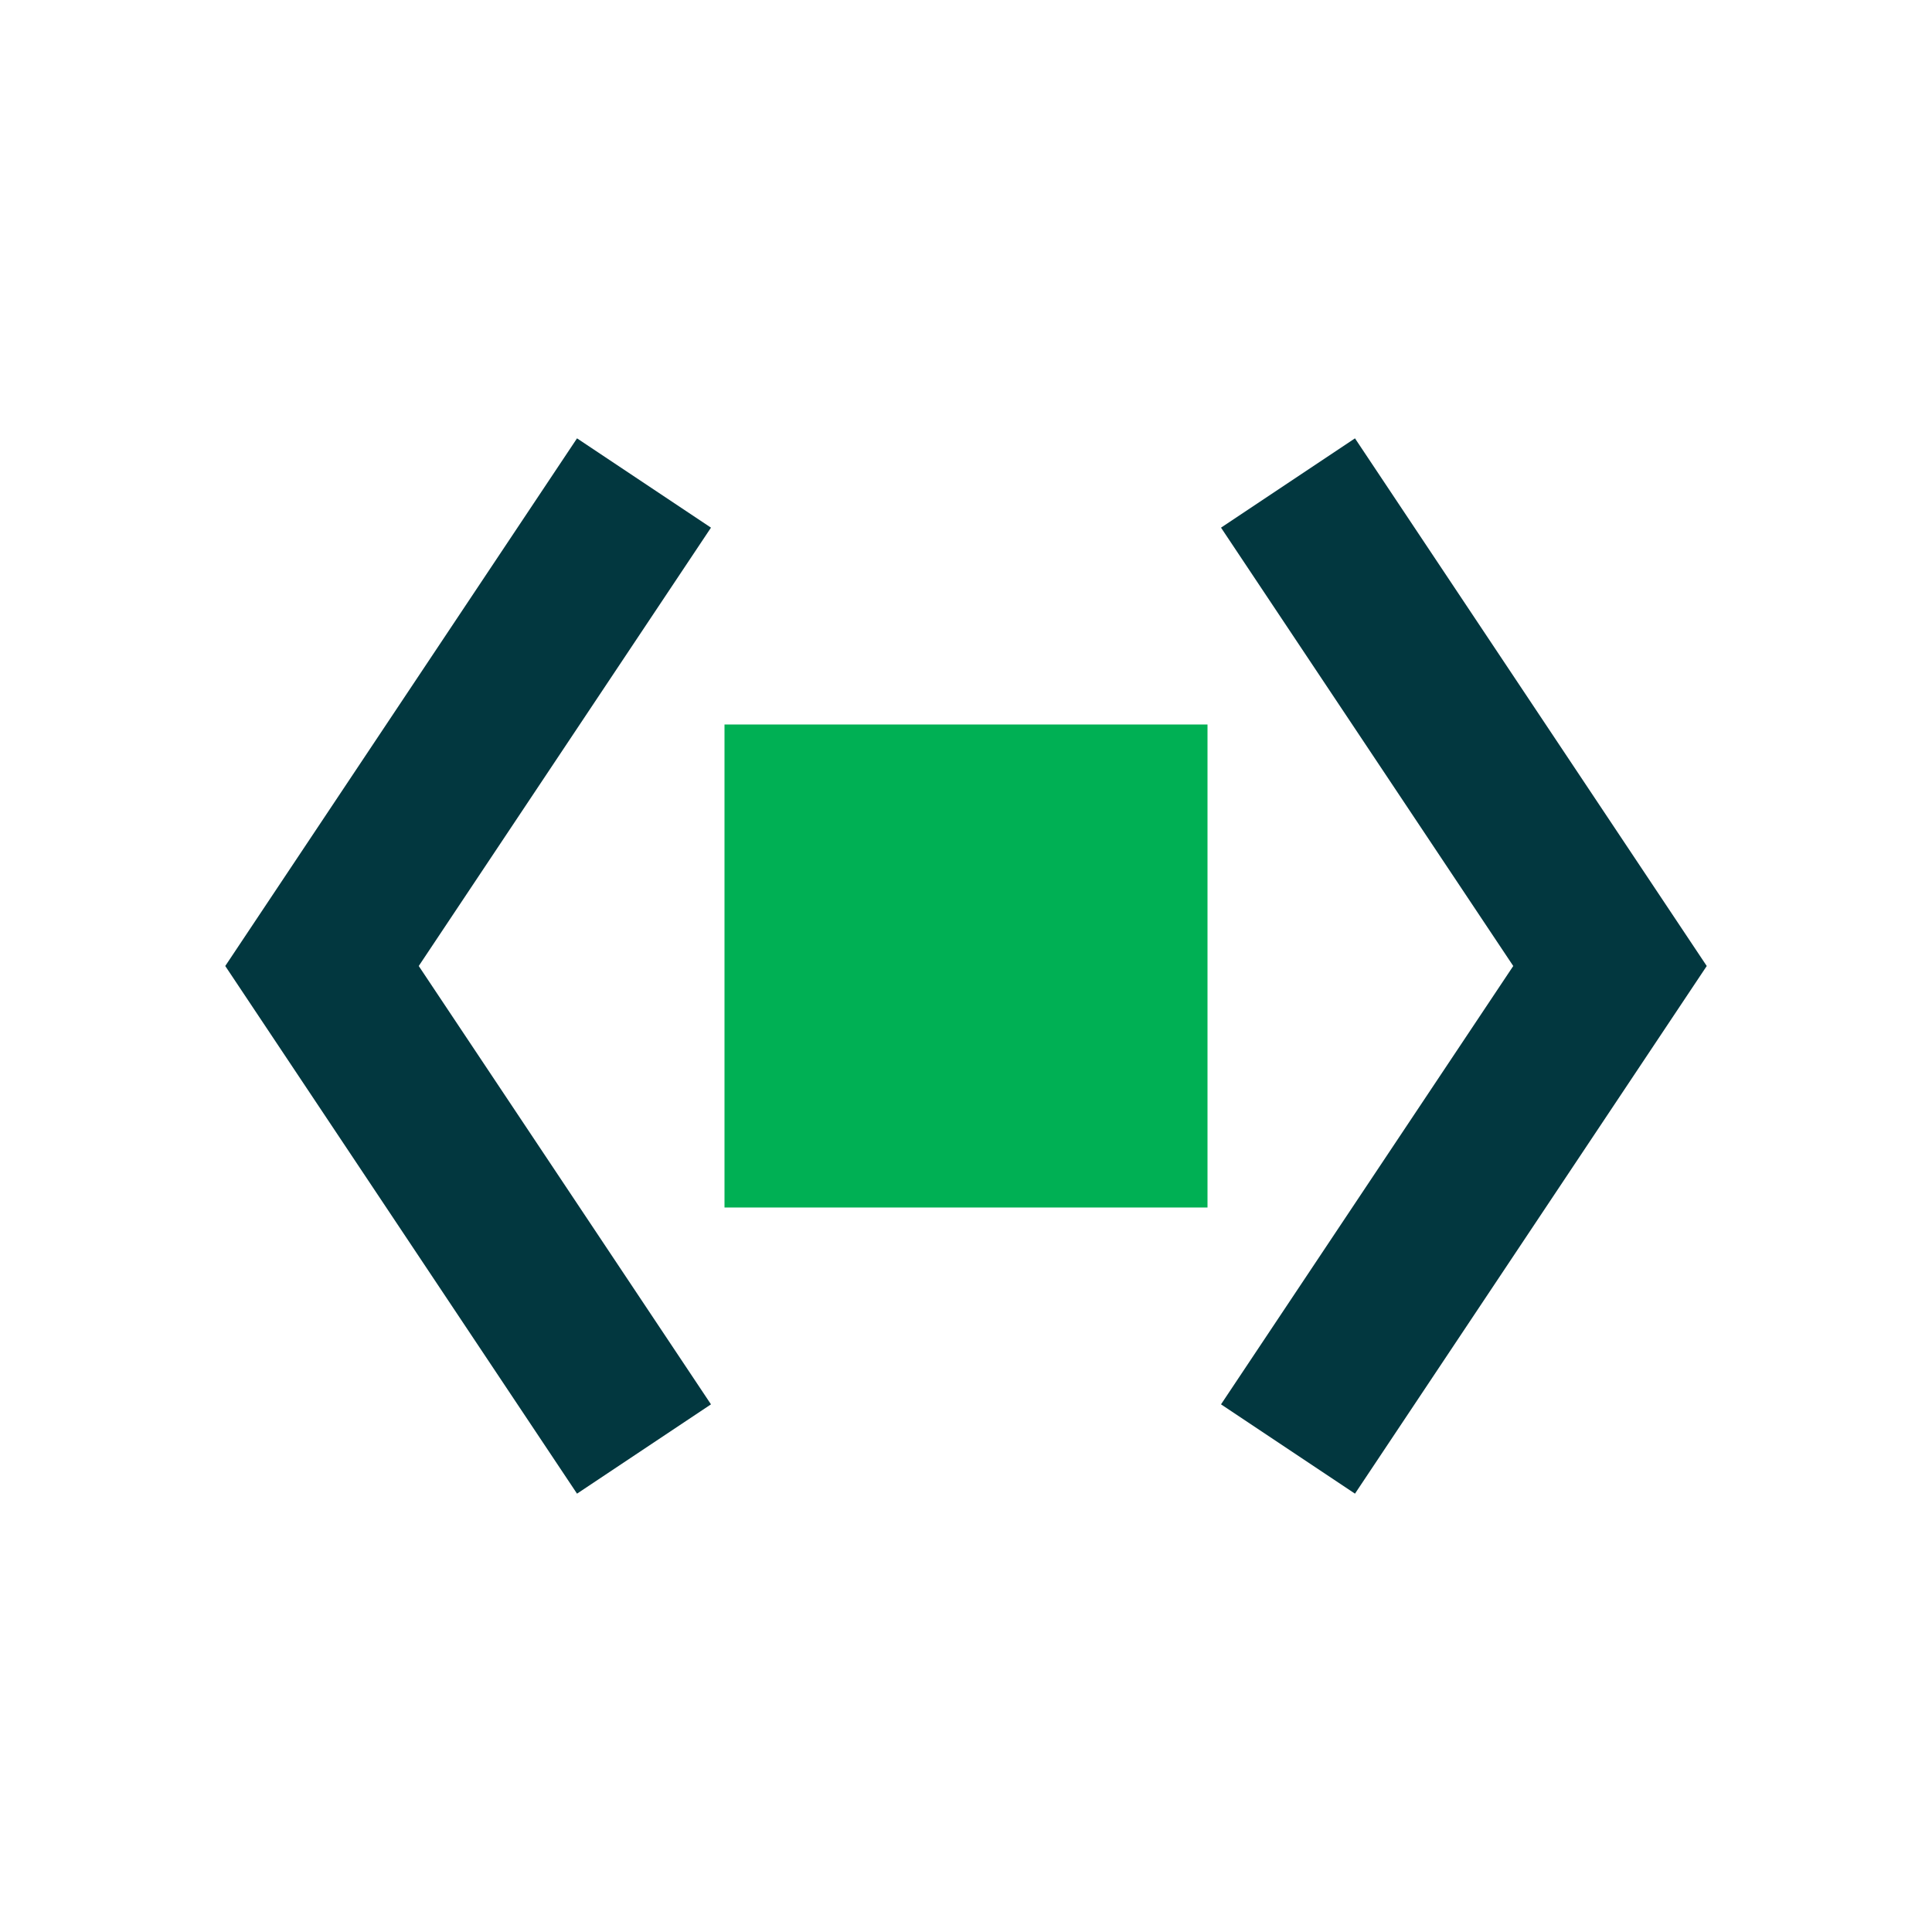
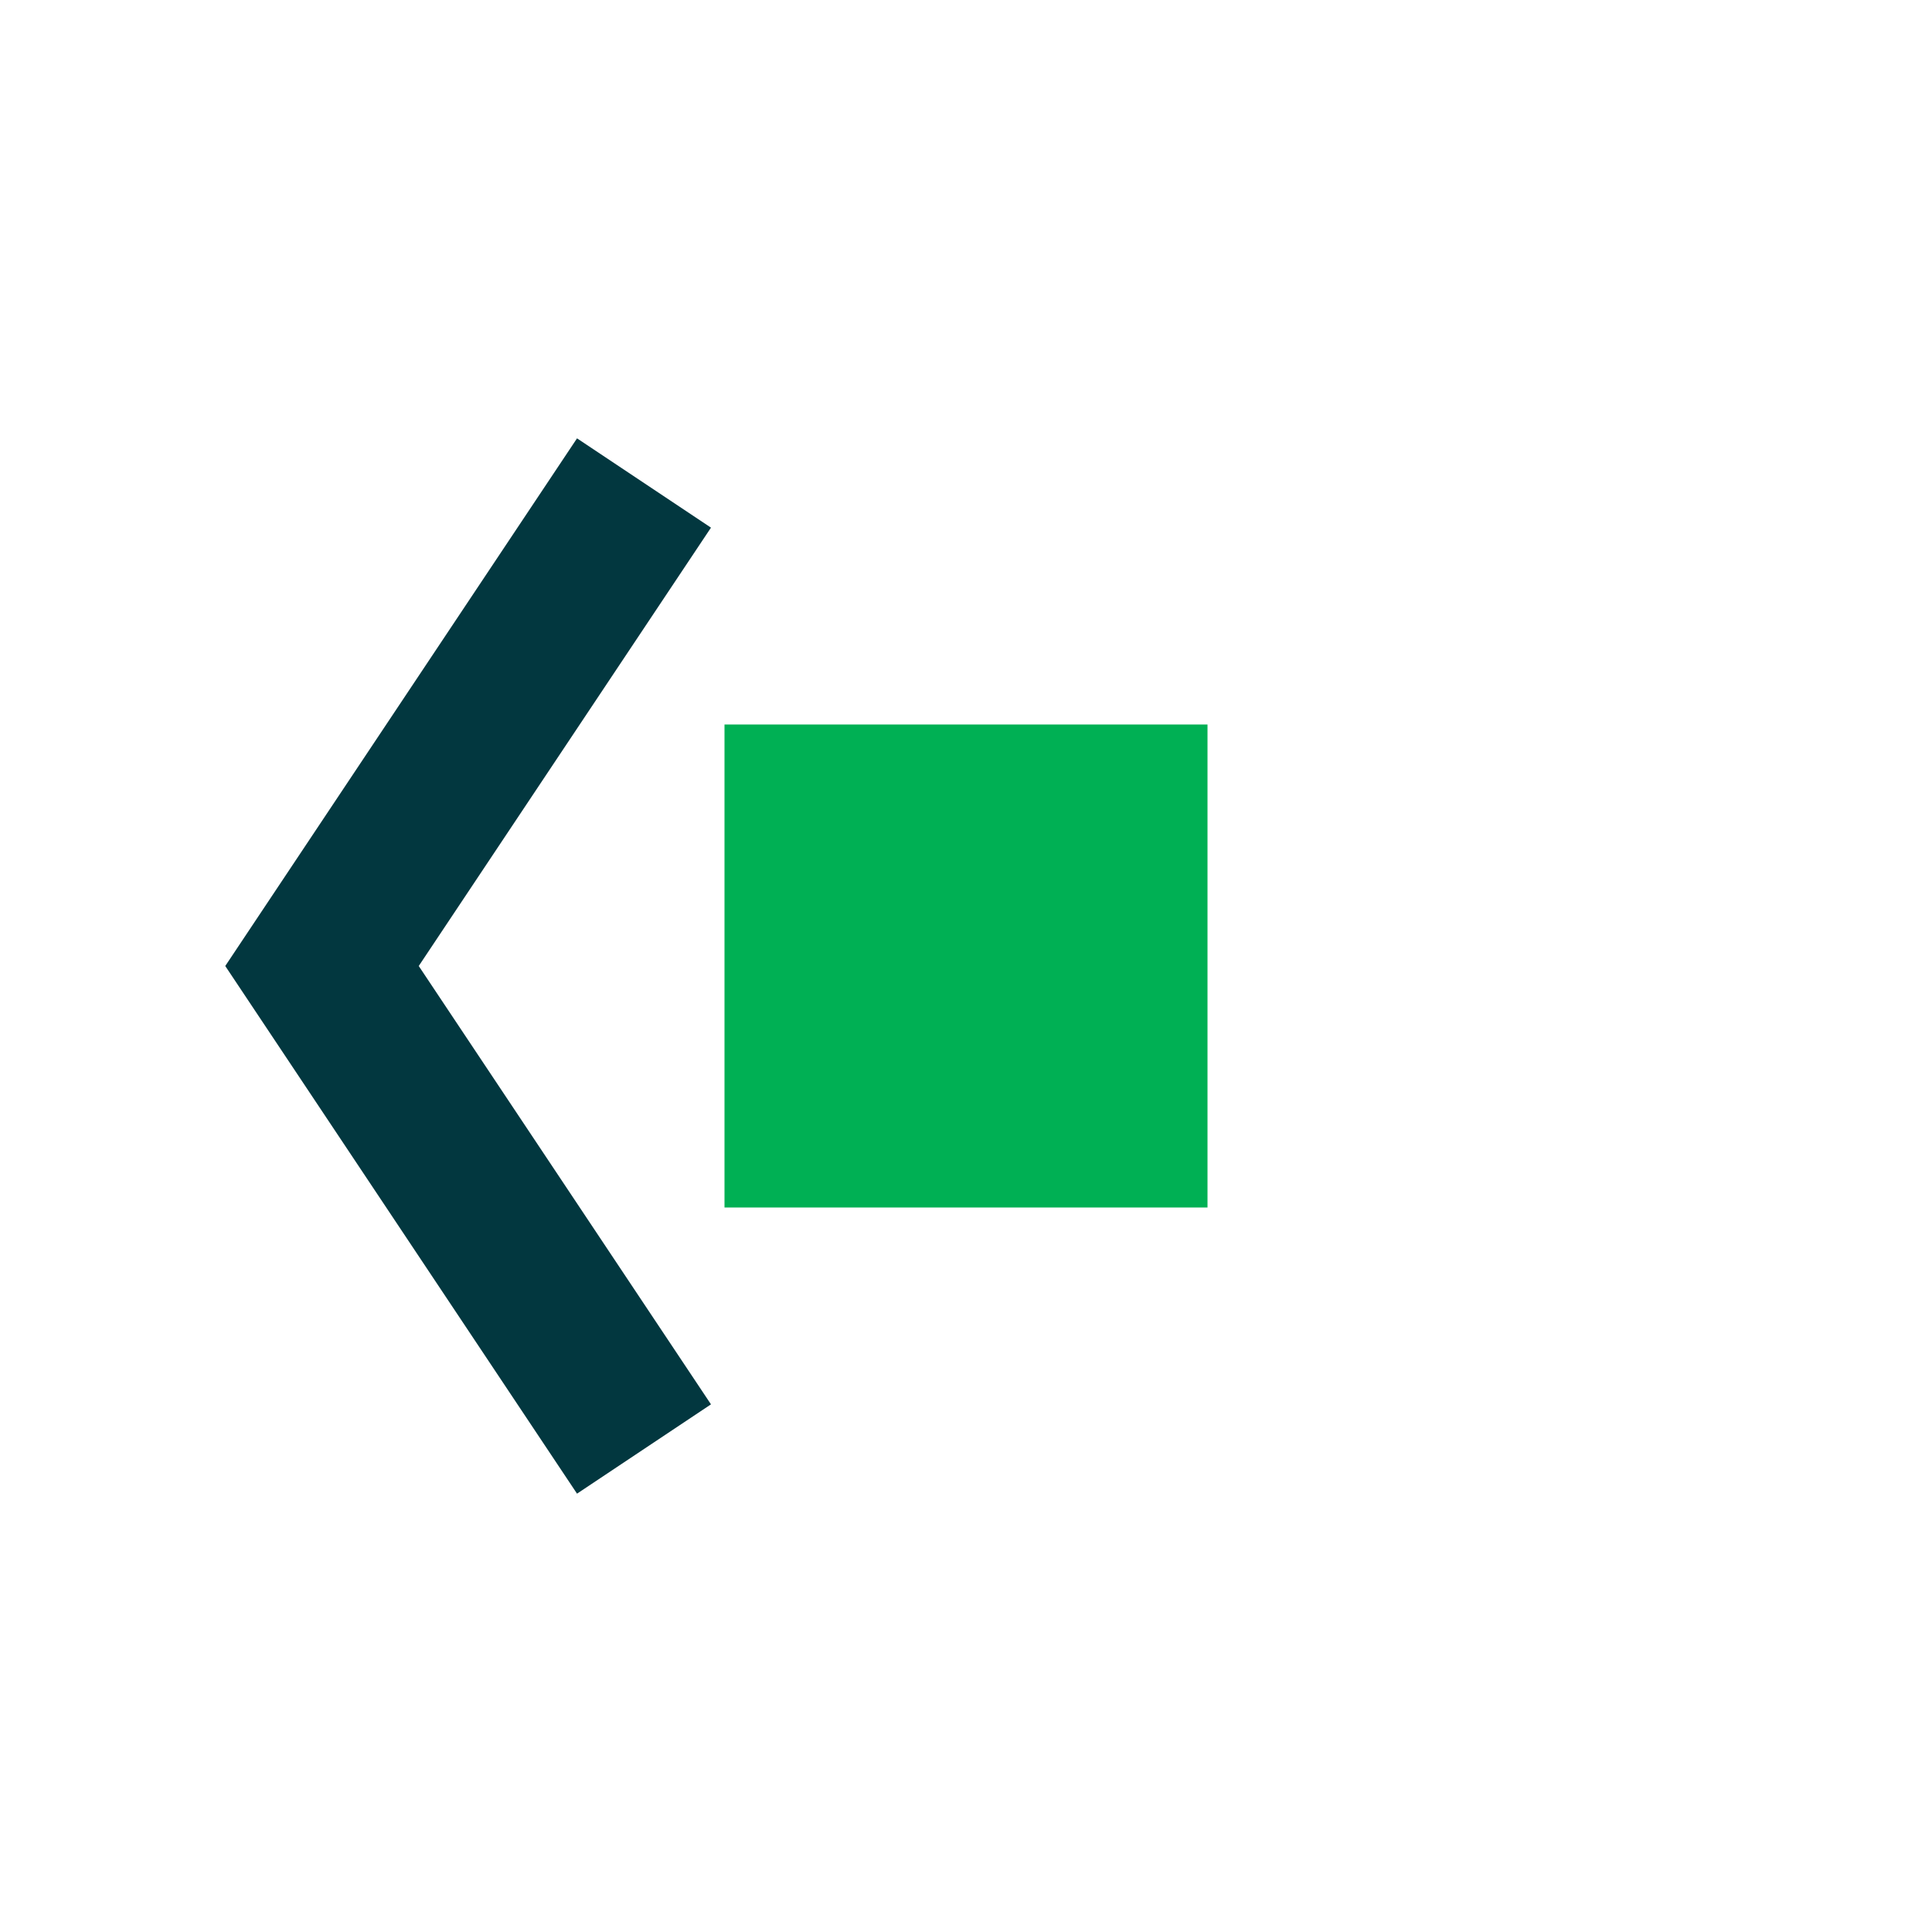
<svg xmlns="http://www.w3.org/2000/svg" width="24" height="24" viewBox="0 0 24 24" fill="none">
  <rect x="9" y="9" width="6" height="6" fill="#00B054" />
  <path d="M8 6L4 12L8 18" stroke="#02373F" stroke-width="2" />
-   <path d="M16 18L20 12L16 6" stroke="#02373F" stroke-width="2" />
</svg>